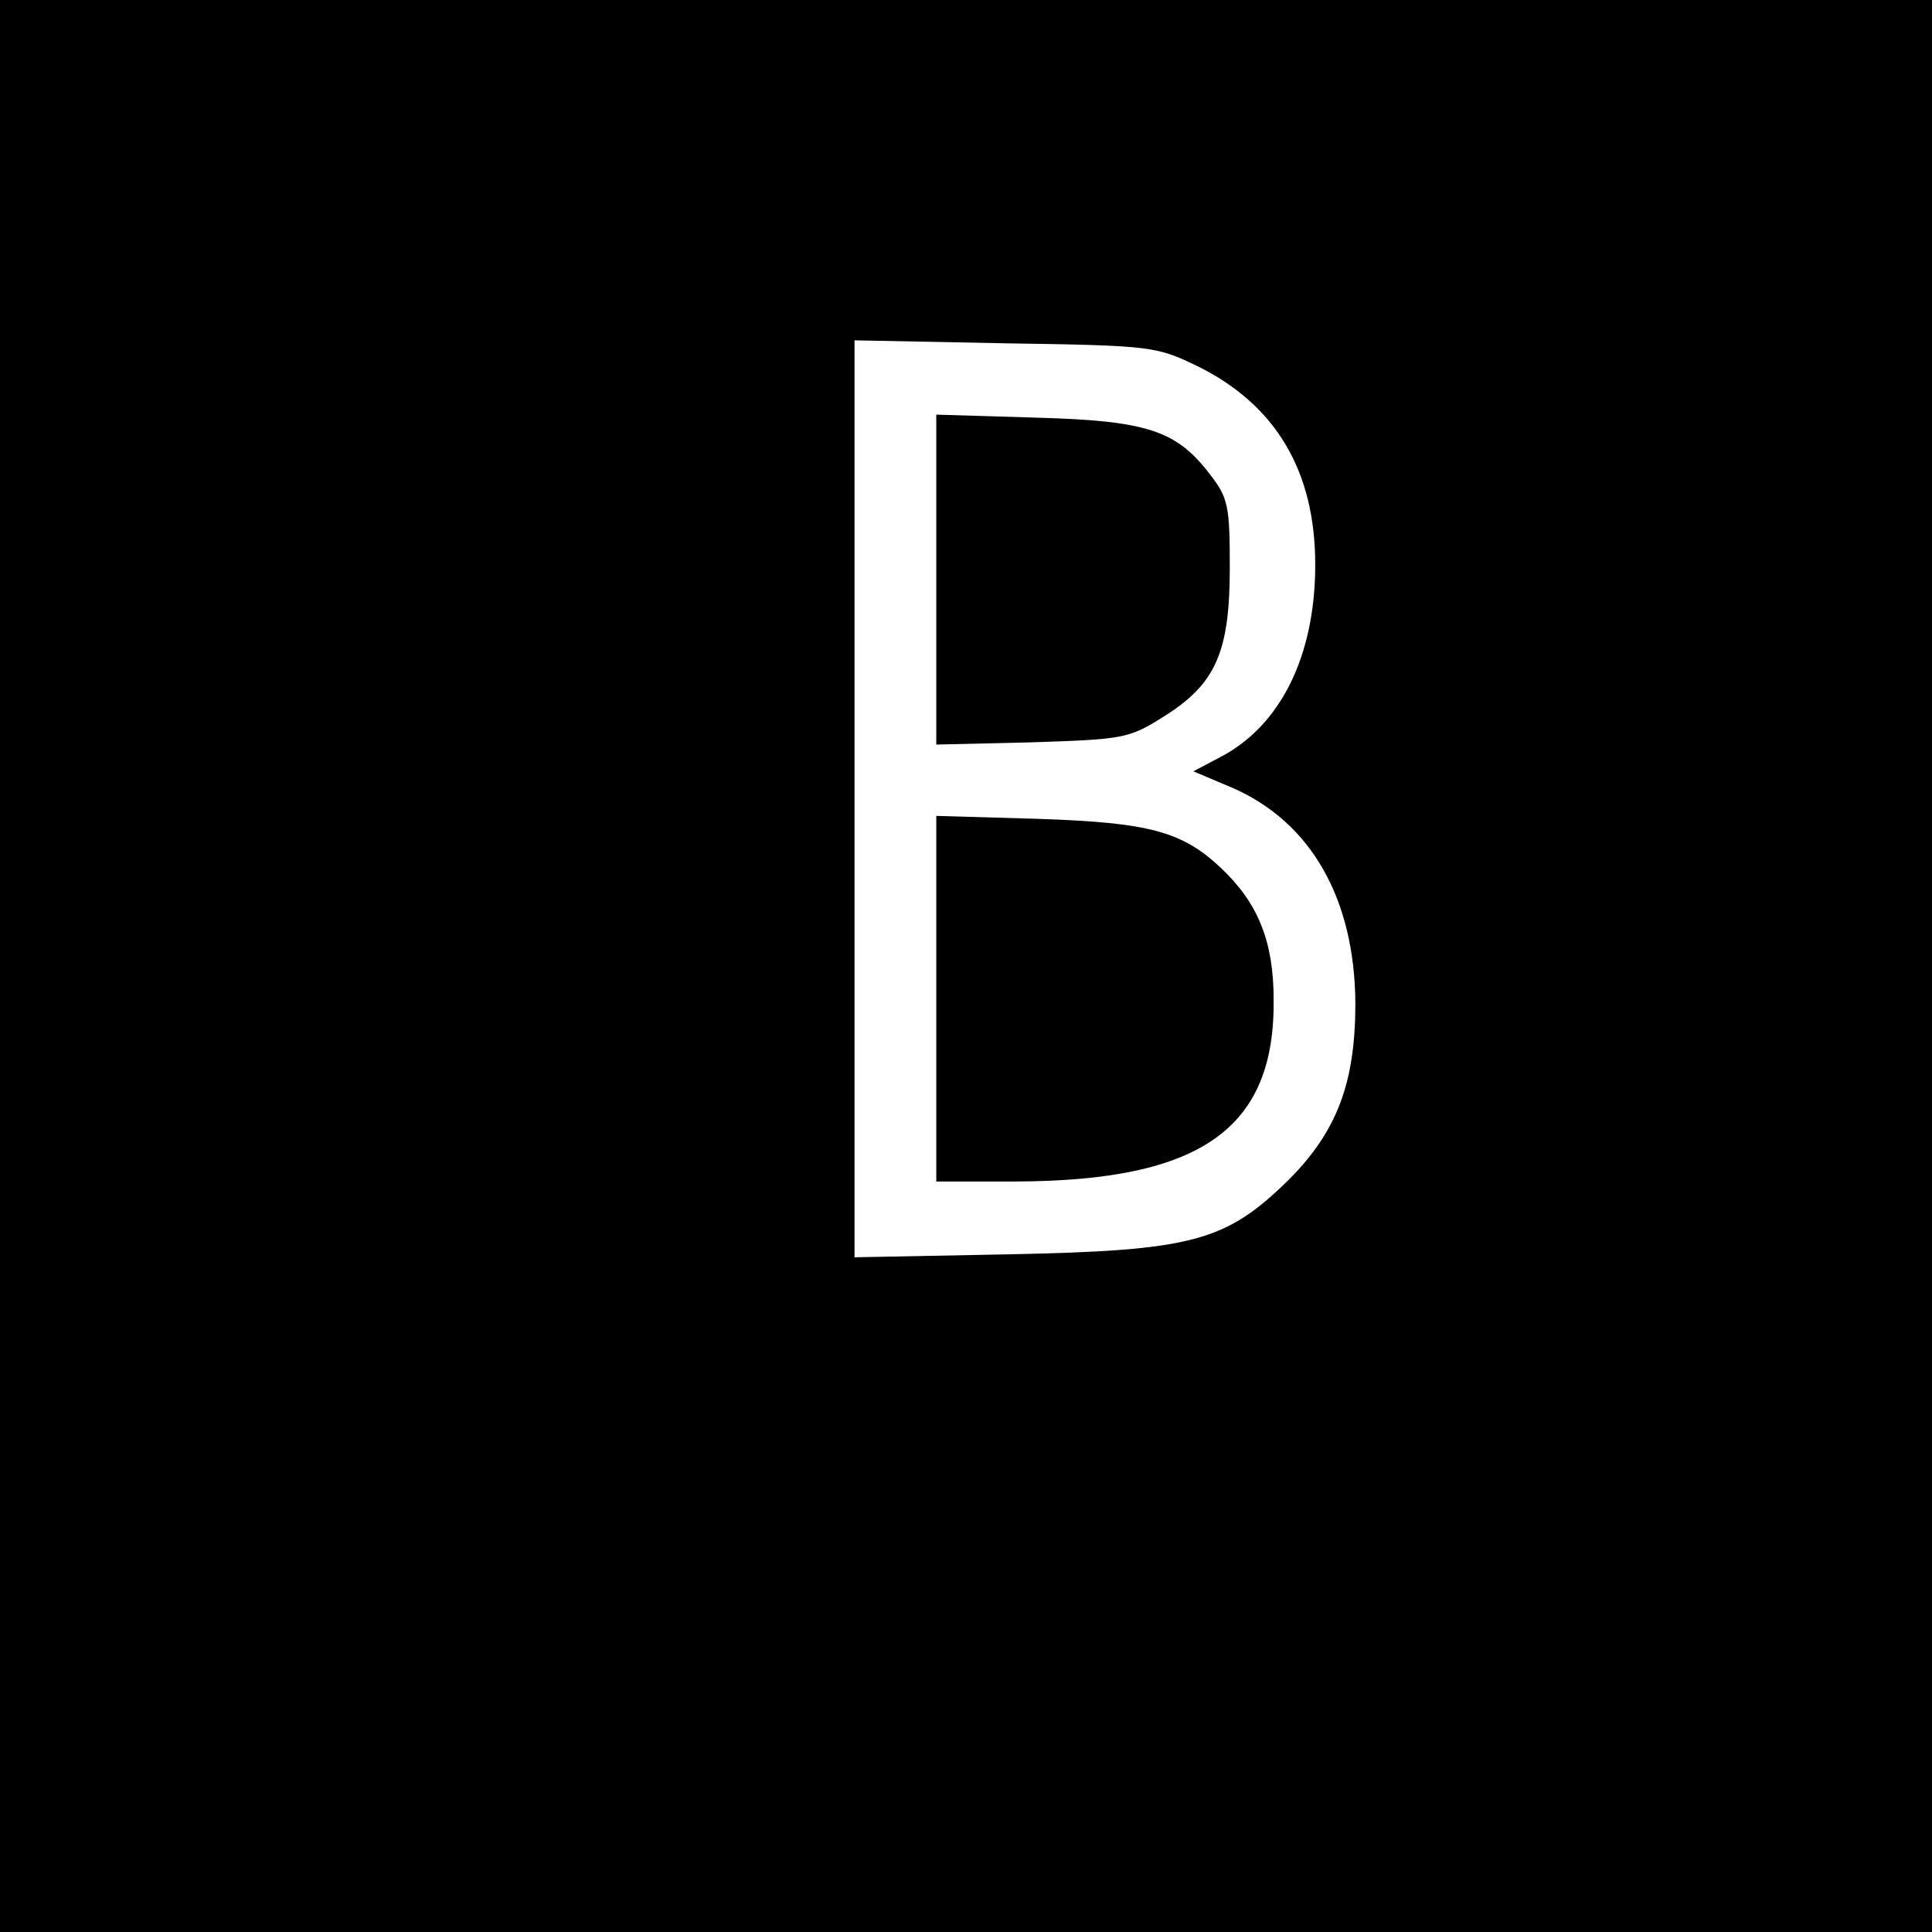
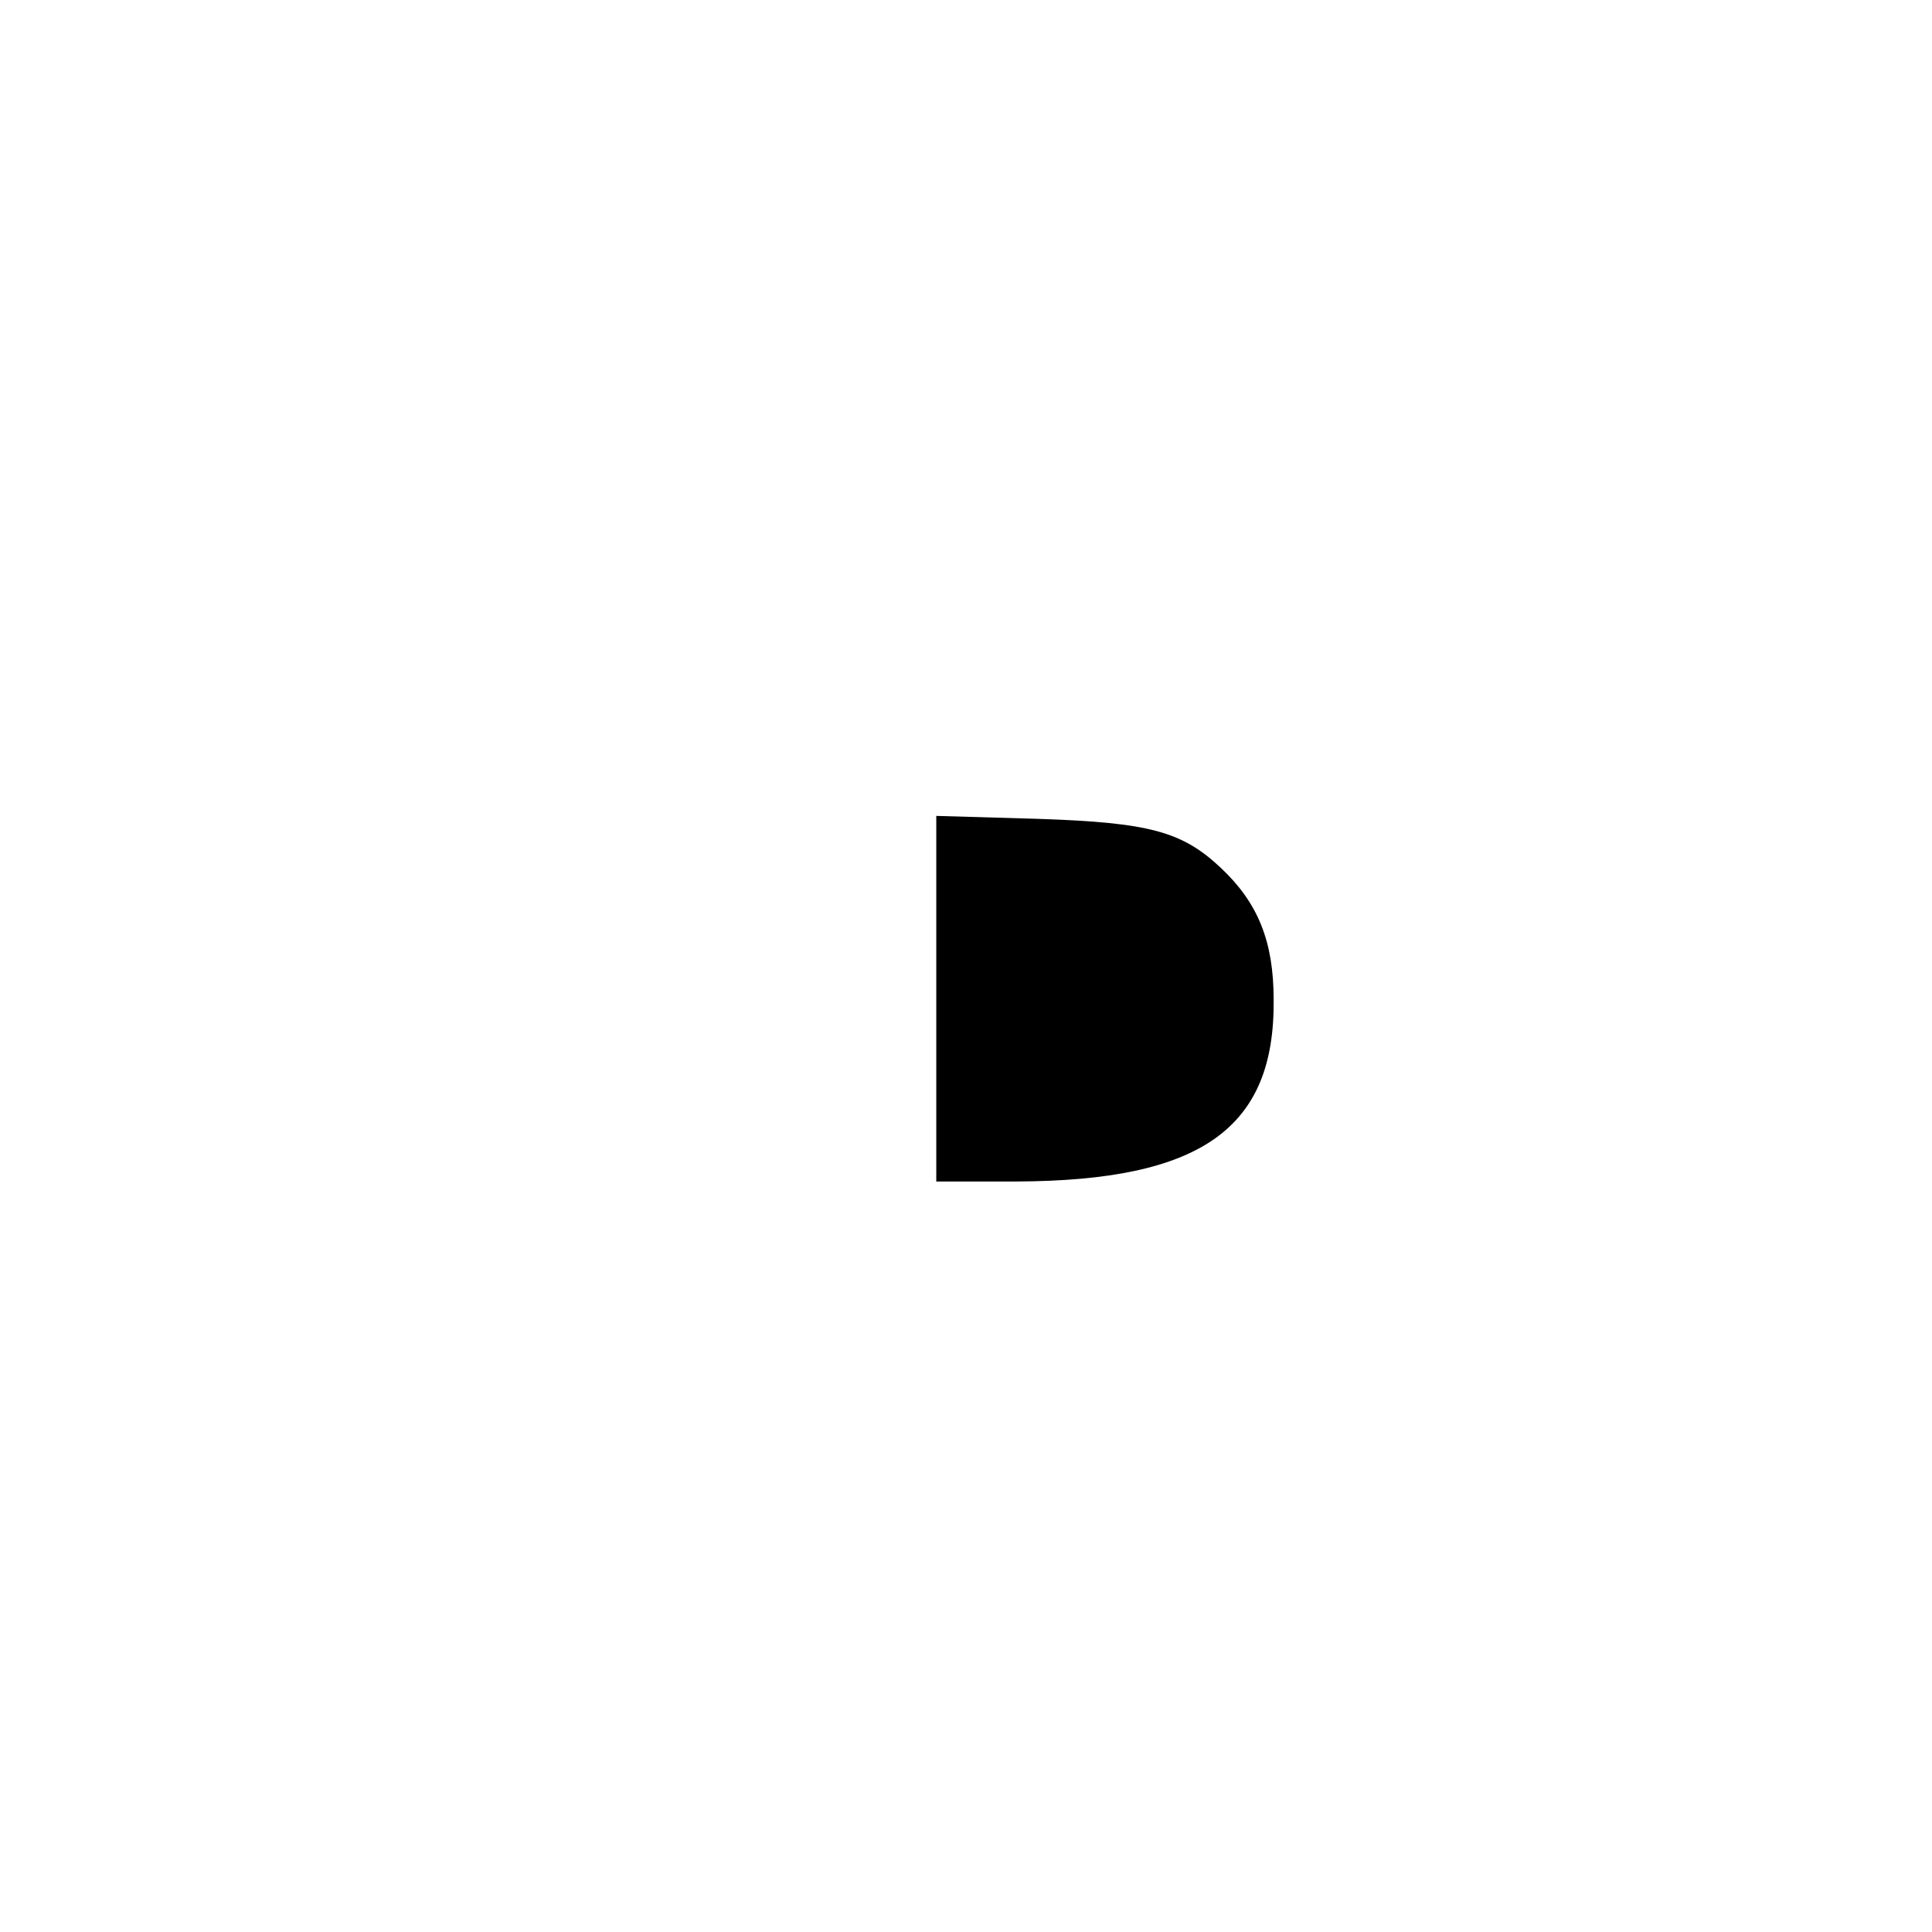
<svg xmlns="http://www.w3.org/2000/svg" version="1.0" width="260pt" height="260pt" viewBox="0 0 260 260" preserveAspectRatio="xMidYMid meet">
  <g transform="translate(0,260) scale(0.1,-0.1)" fill="#000000" stroke="none">
-     <path d="M0 1300 l0 -1300 1300 0 1300 0 0 1300 0 1300 -1300 0 -1300 0 0 -1300z m1612 807 c105 -52 158 -141 158 -267 0 -123 -47 -217 -128 -259 l-36 -19 52 -22 c106 -46 165 -149 166 -290 0 -106 -24 -171 -88 -236 -86 -85 -130 -97 -378 -102 l-208 -4 0 617 0 617 203 -4 c198 -3 203 -4 259 -31z" />
-     <path d="M1260 1820 l0 -222 128 3 c123 4 131 5 177 34 71 44 90 87 90 201 0 83 -2 94 -27 126 -45 59 -85 72 -235 76 l-133 4 0 -222z" />
    <path d="M1260 1256 l0 -246 108 0 c248 1 348 71 346 245 0 78 -21 130 -71 177 -52 49 -96 61 -245 66 l-138 4 0 -246z" />
  </g>
</svg>